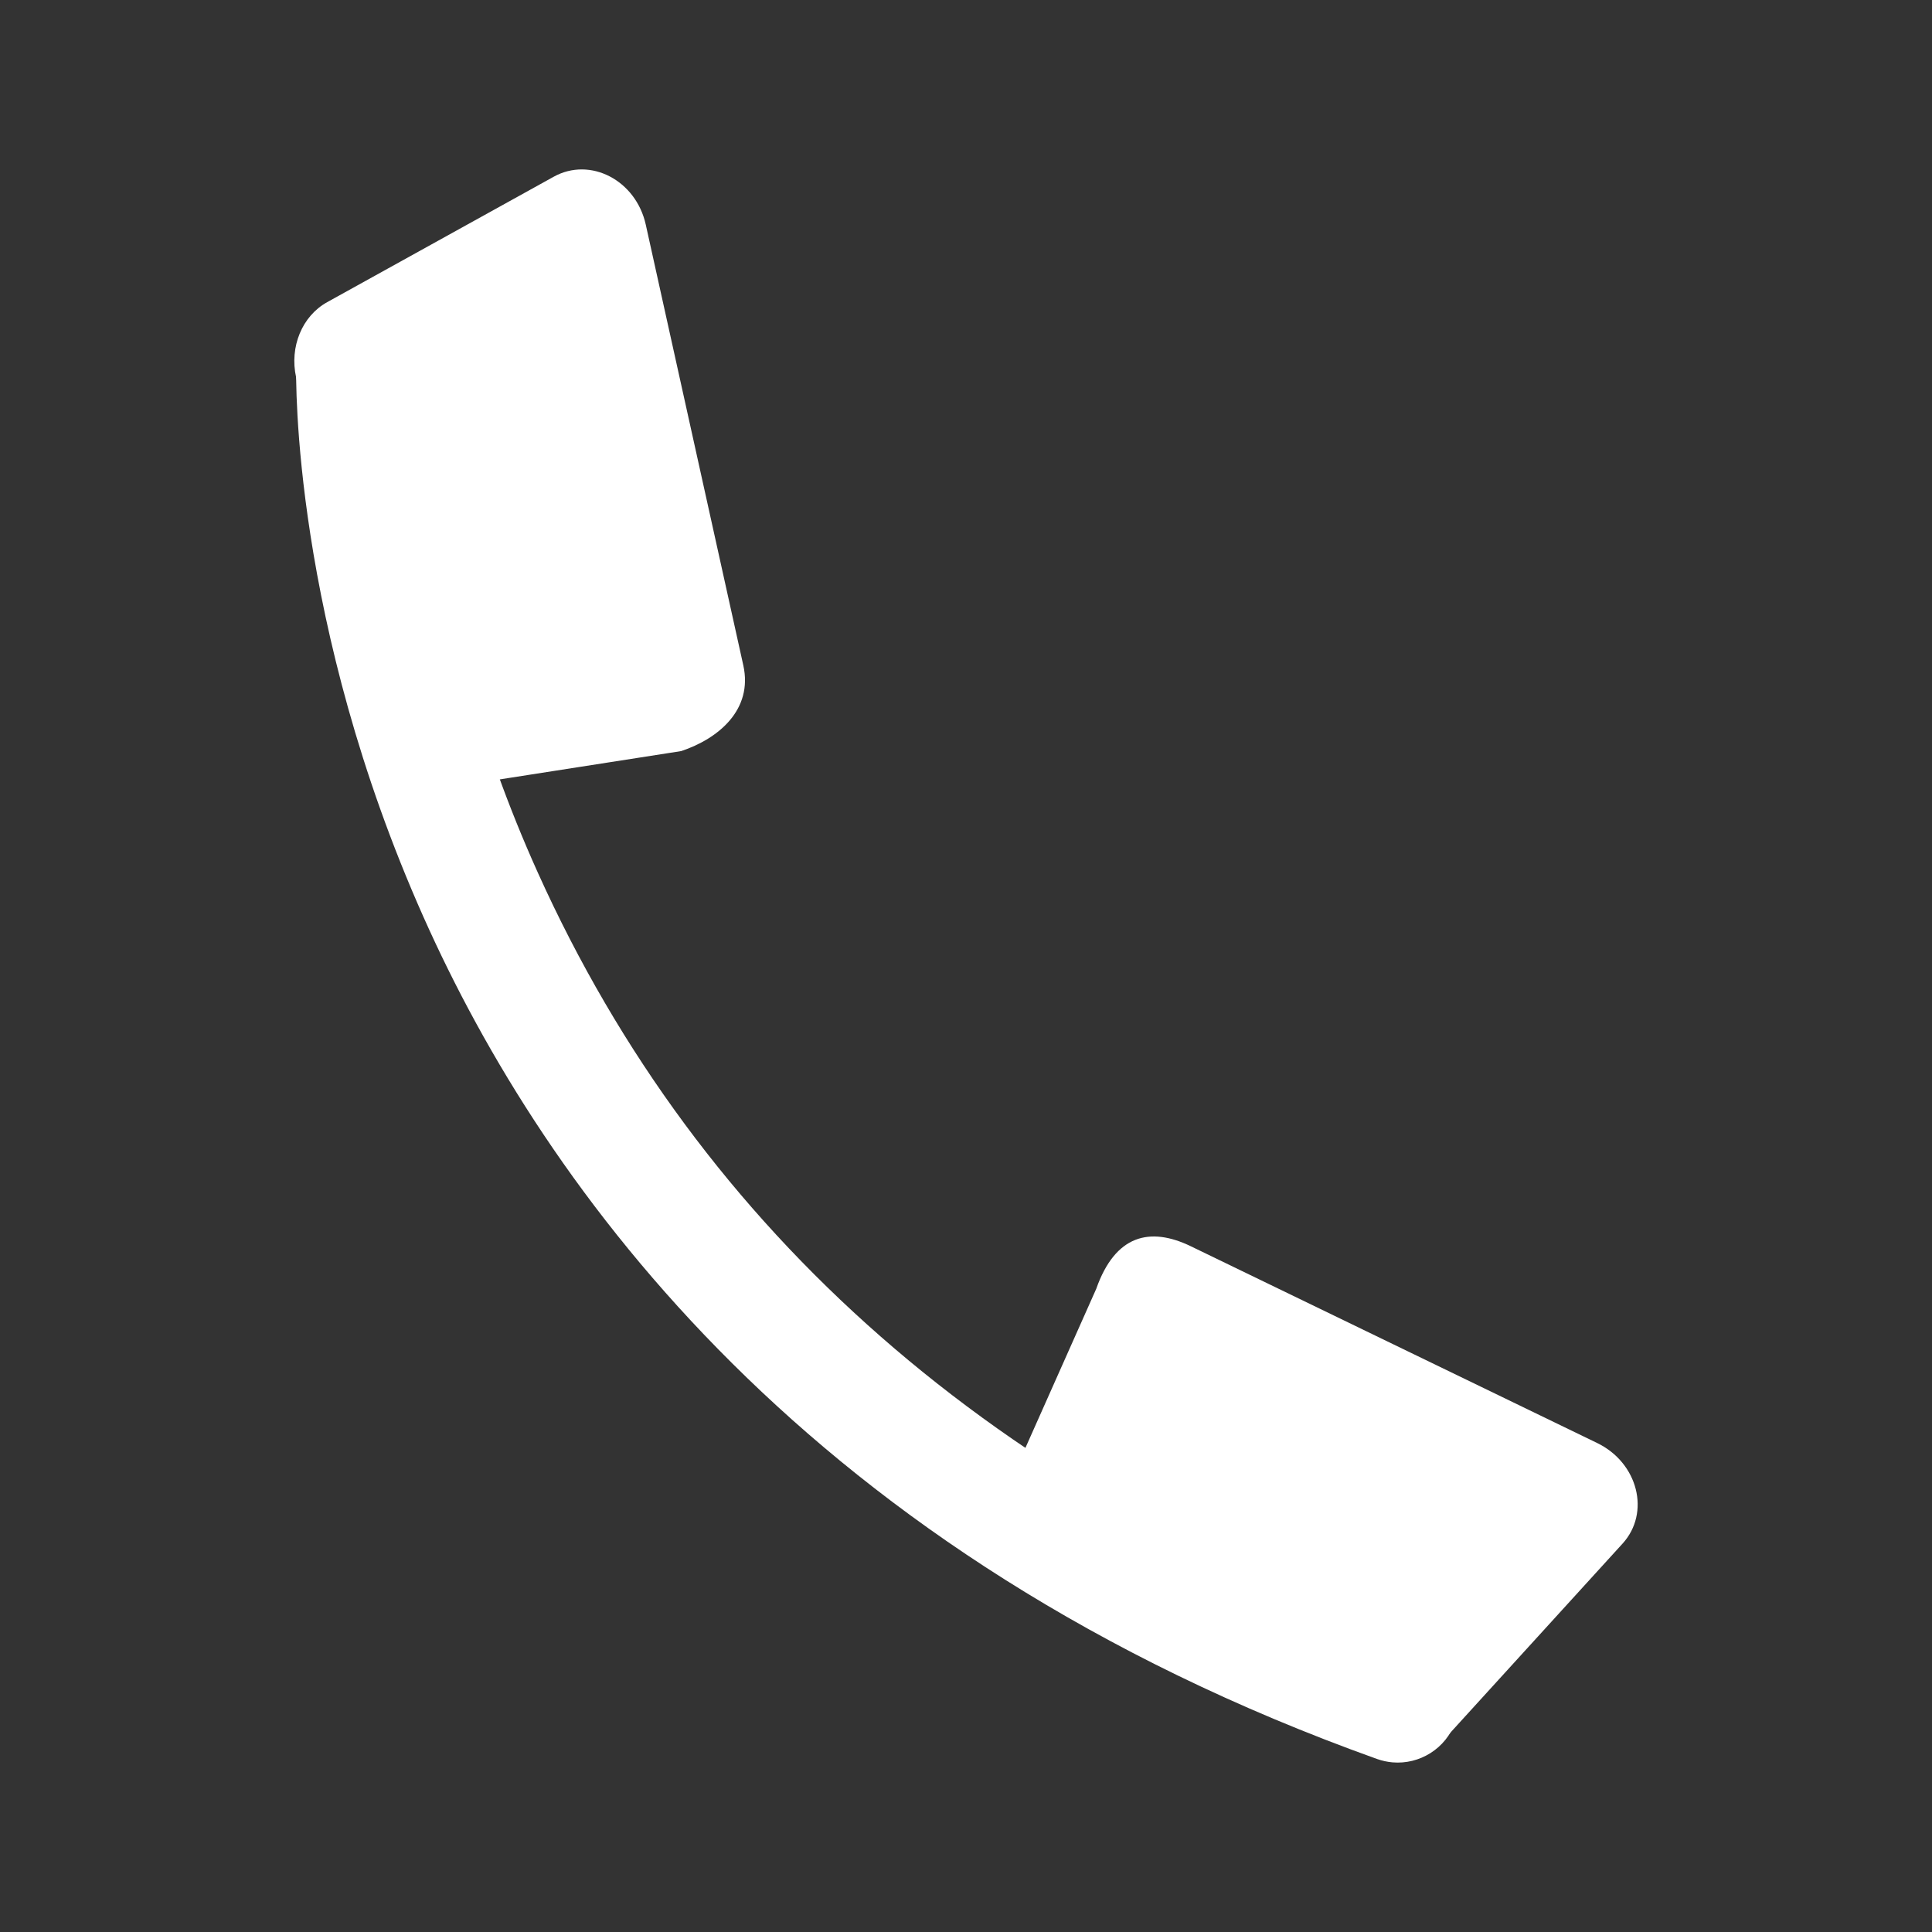
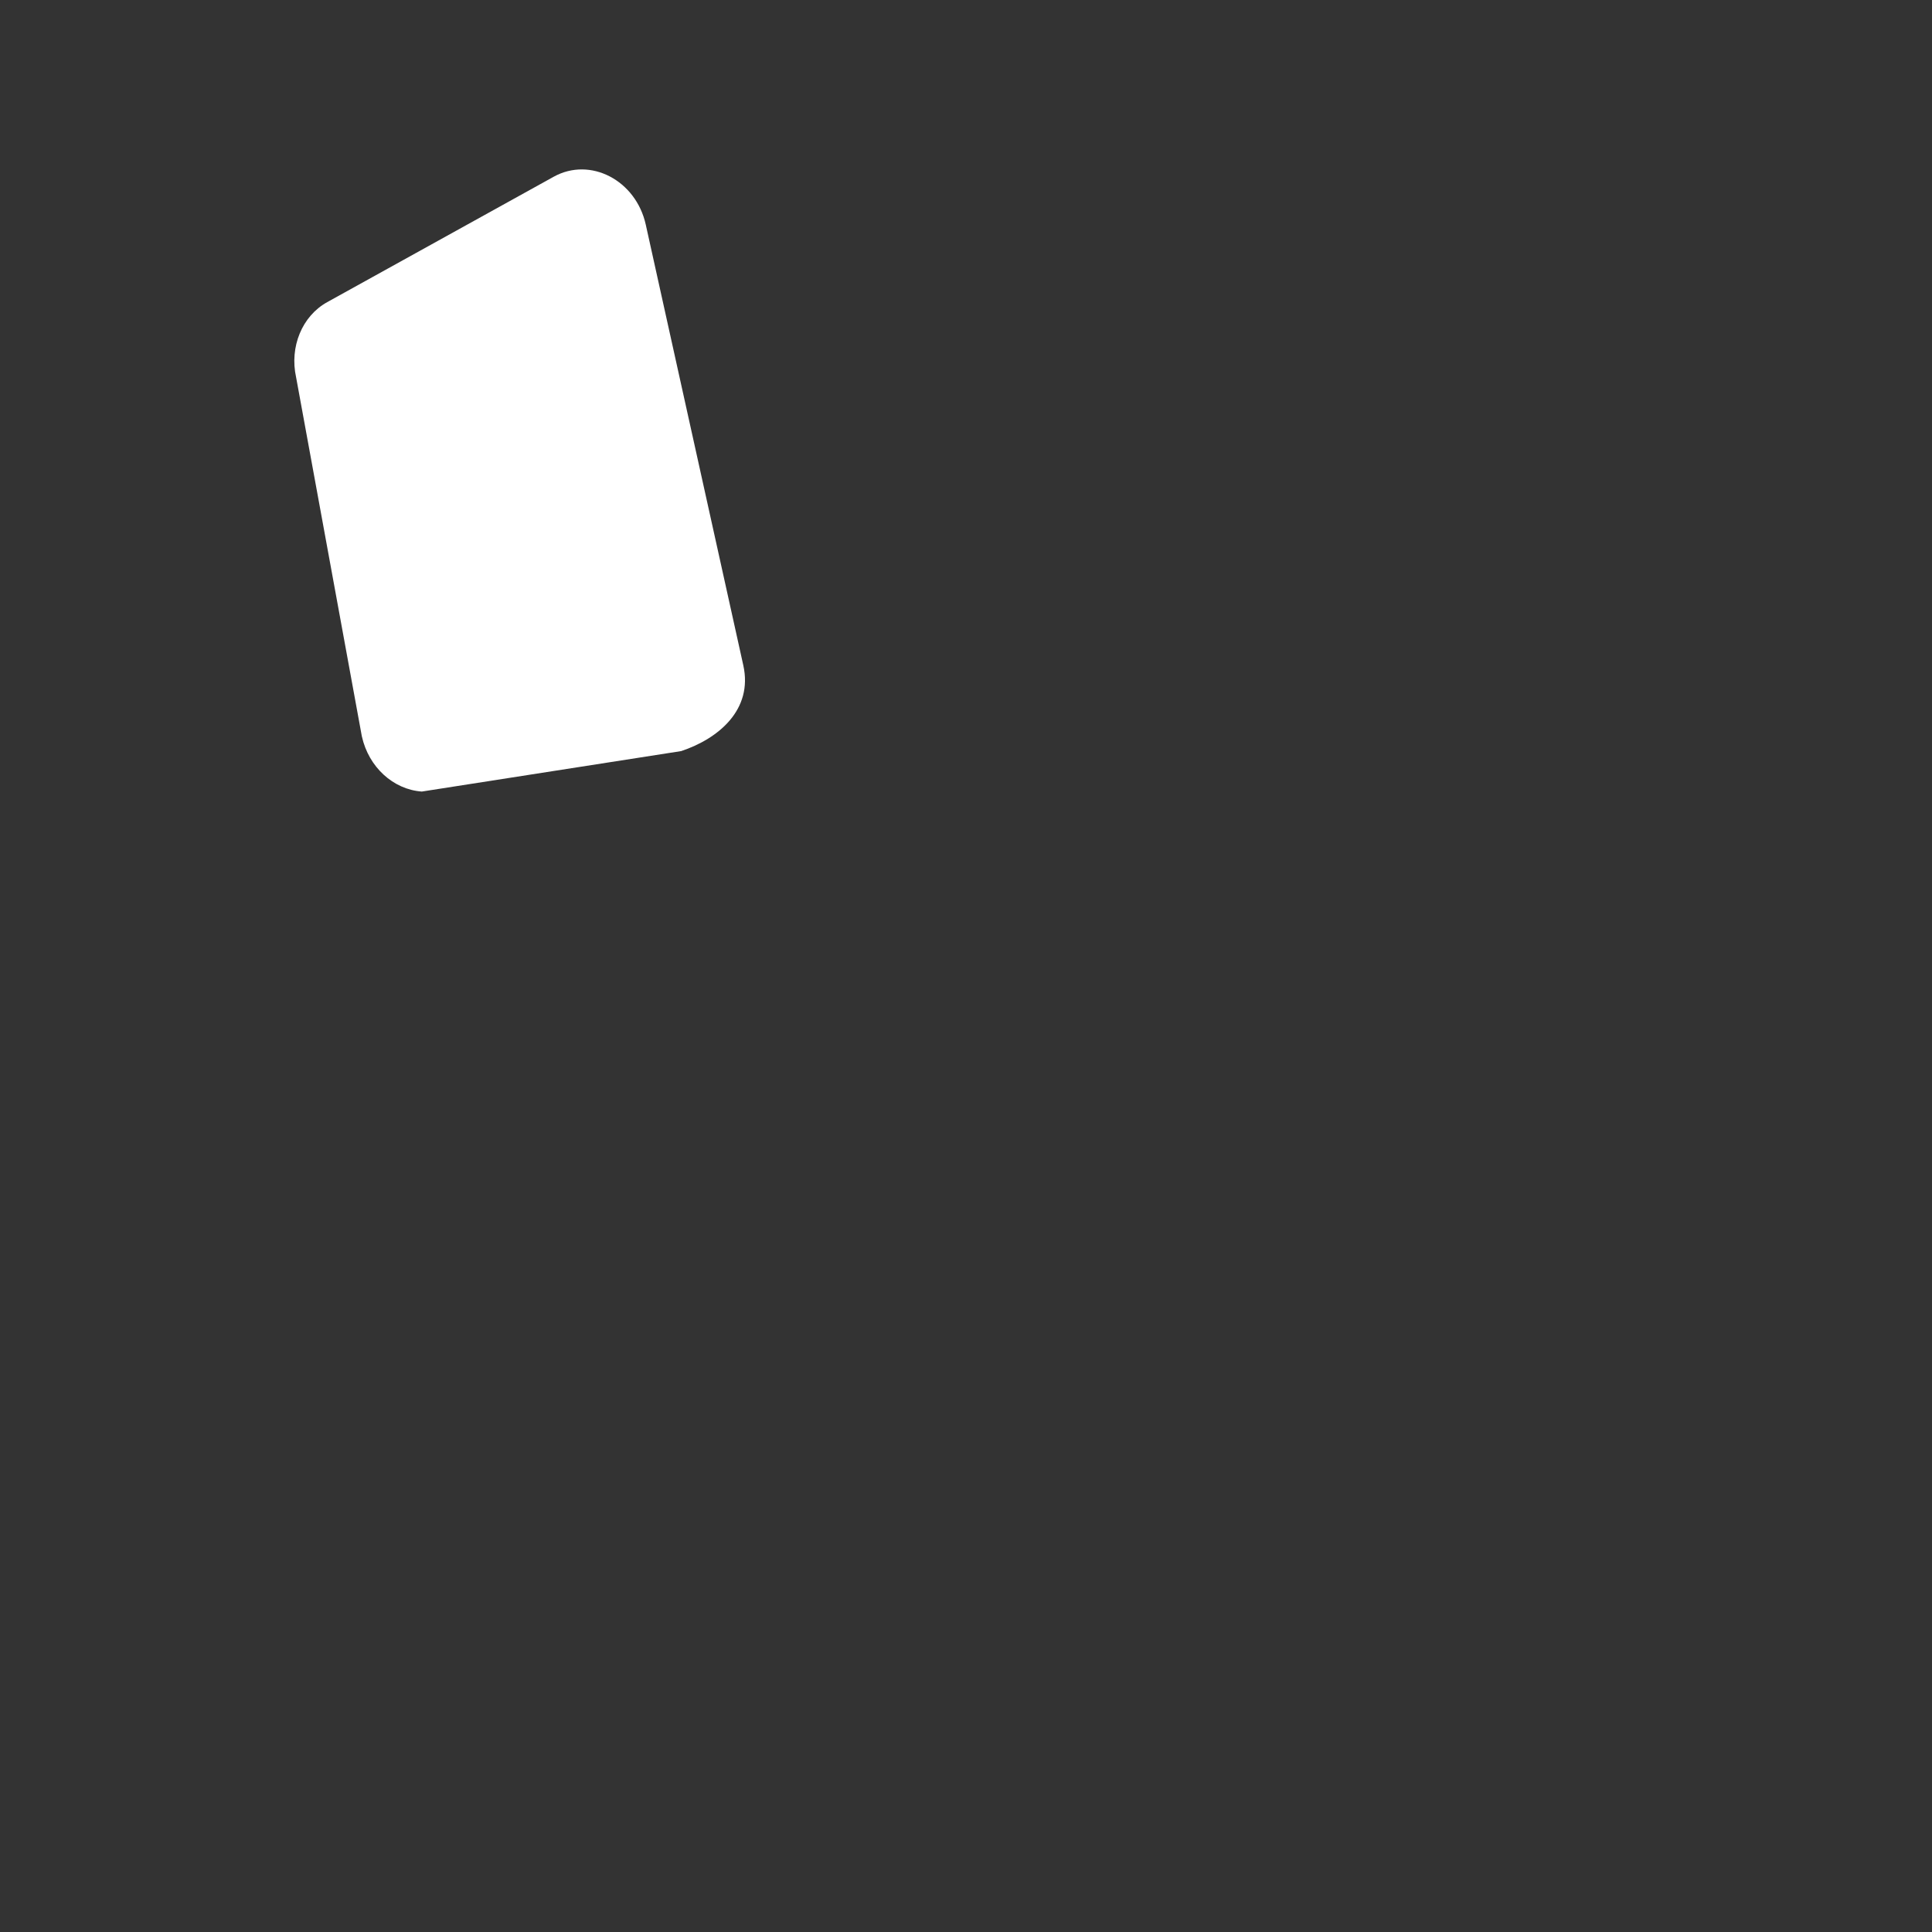
<svg xmlns="http://www.w3.org/2000/svg" id="Layer_1" viewBox="0 0 720 720">
  <rect x="0" y="0" width="720" height="720" fill="#333333" stroke="none" />
  <defs>
    <style>
      .cls-1 {
        fill: #fff;
      }
    </style>
  </defs>
-   <path class="cls-1" d="M518.93,656.78c-1.92-.17-3.84-.58-5.73-1.25-211.92-75.87-310.2-212.47-355.34-313.7-49-109.91-47.57-201.25-47.48-205.09.28-12.6,10.72-22.59,23.32-22.31,12.57.21,22.58,10.71,22.31,23.3-.03,1.63-.86,86.99,44.38,187.38,60.59,134.46,171.01,231.16,328.19,287.44,11.87,4.25,18.04,17.31,13.8,29.18-3.57,9.97-13.37,15.92-23.44,15.05Z" />
  <path class="cls-1" d="M134.86,274.47l-24.51-133.86c-2.51-11.35,2.24-22.84,11.59-28.01l84.42-46.74c13.63-7.54,30.64,1.31,34.3,17.86l36.35,164.24c3.66,16.55-9.28,27.33-23.15,31.95l-96.66,15.08c-10.66-.75-19.81-9.15-22.33-20.51Z" />
-   <path class="cls-1" d="M389.19,583.49l120.57,67.92c10.47,5.07,22.74,3.1,29.93-4.8l64.98-71.34c10.49-11.51,5.8-30.11-9.45-37.5l-151.4-73.31c-15.25-7.39-28.19-4.29-35.28,15.84l-34.16,76.72c-1.74,10.55,4.33,21.39,14.8,26.46Z" />
</svg>